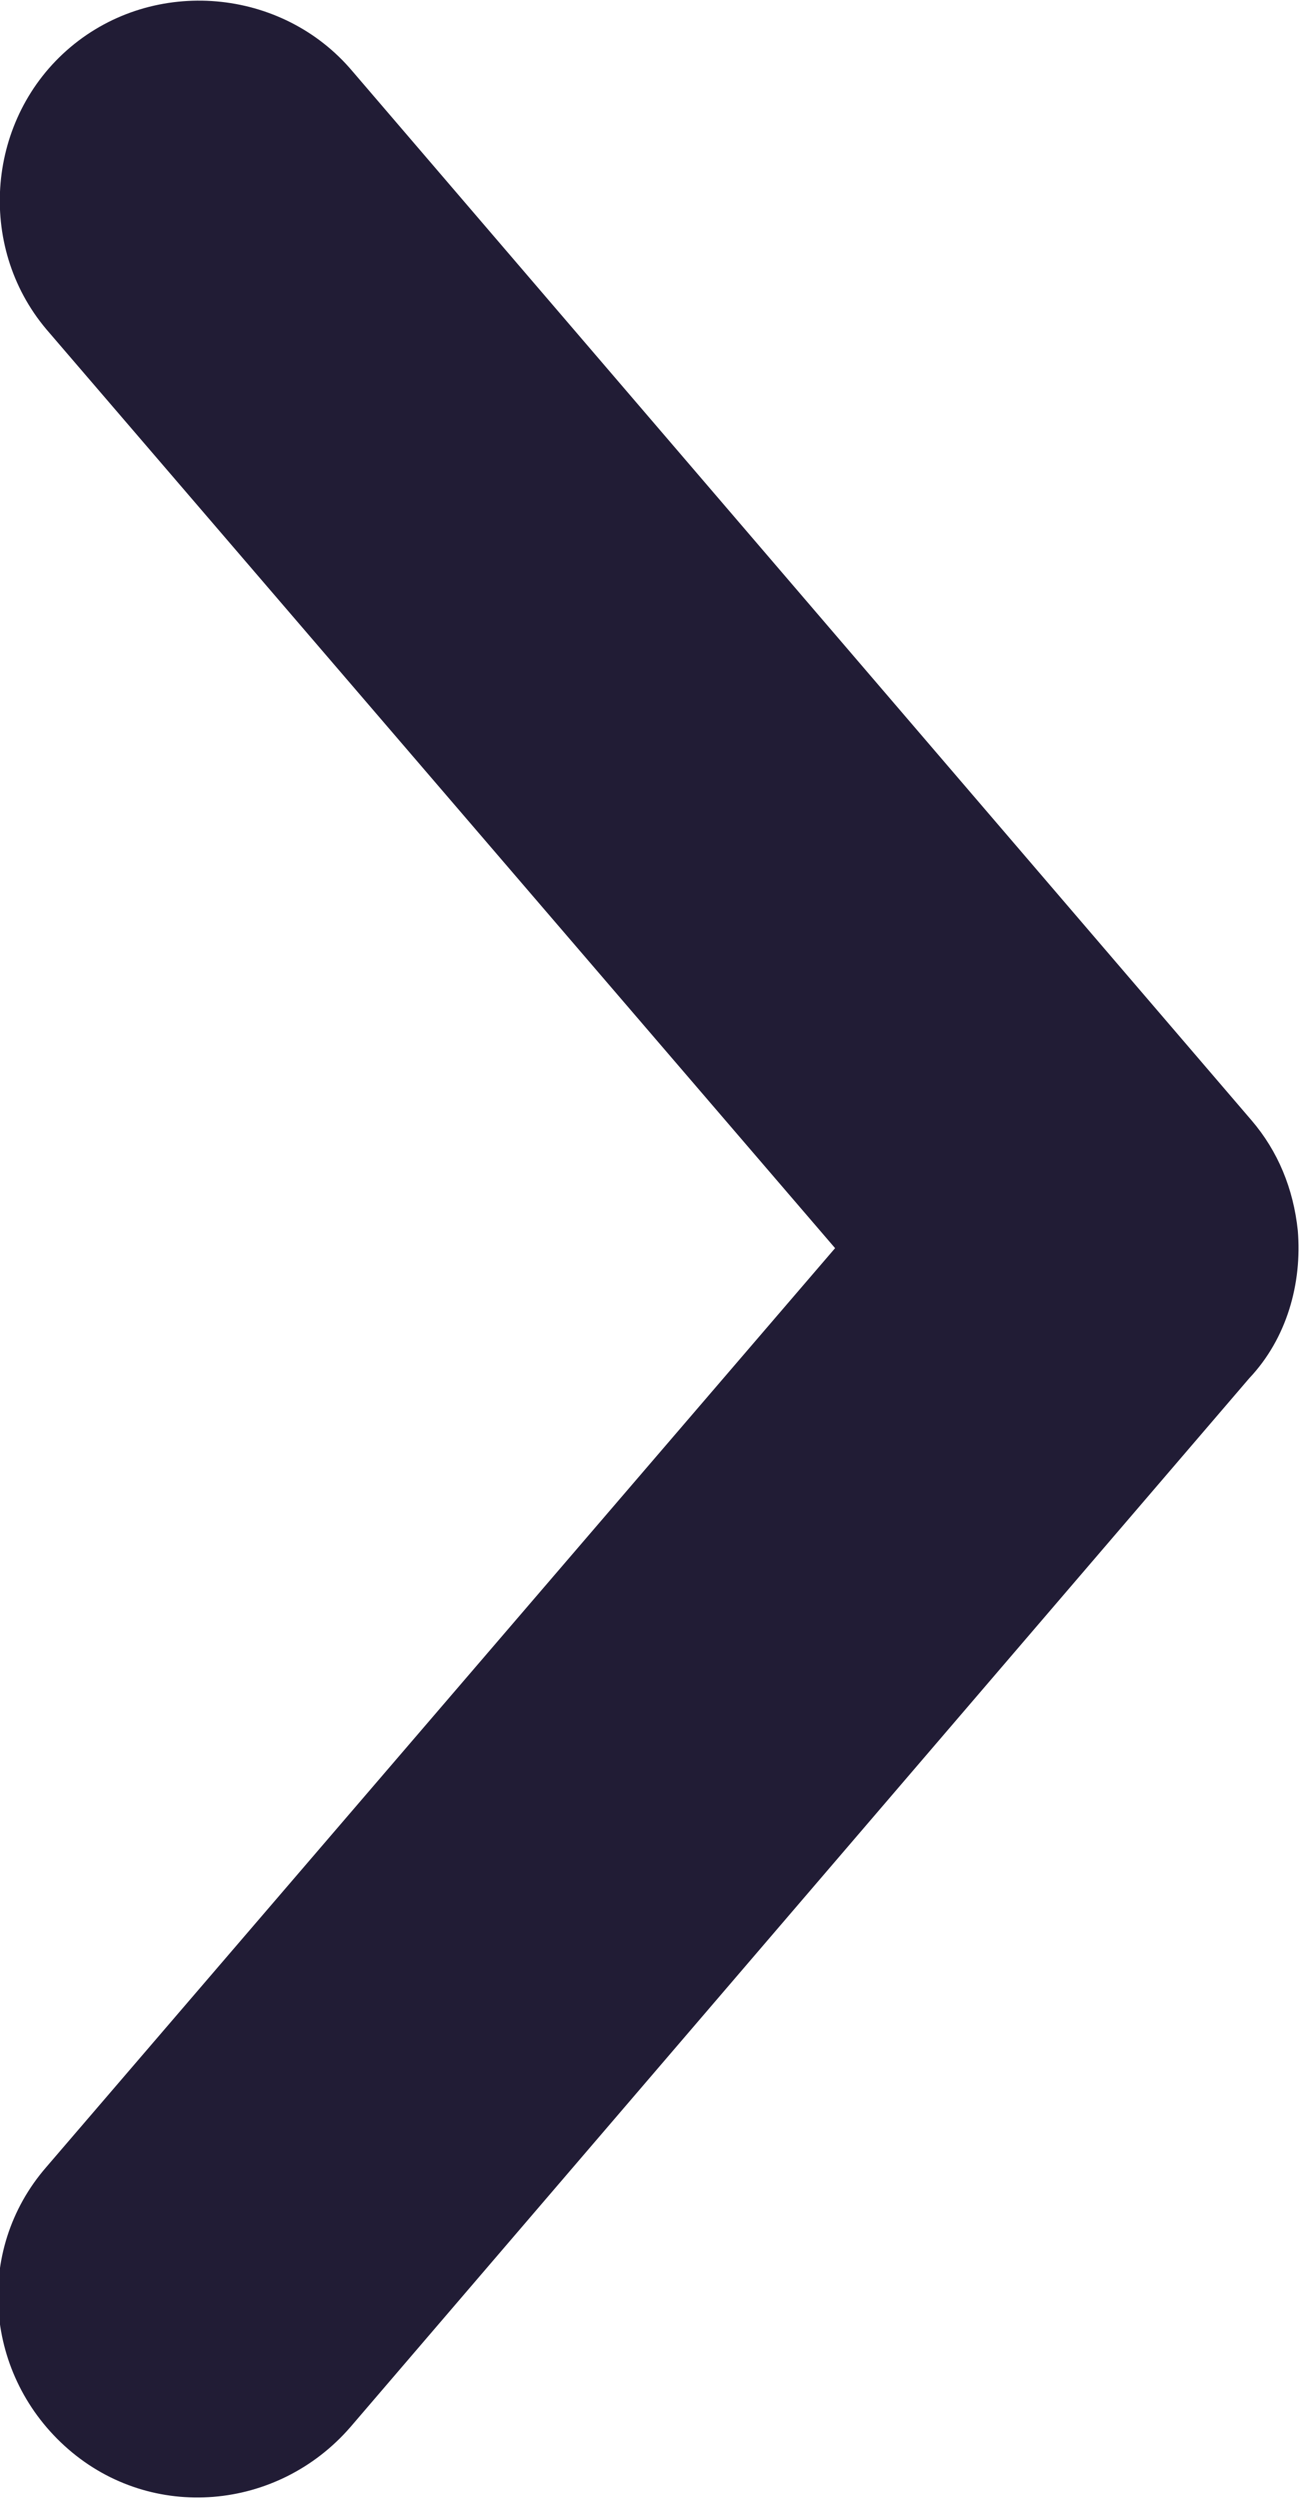
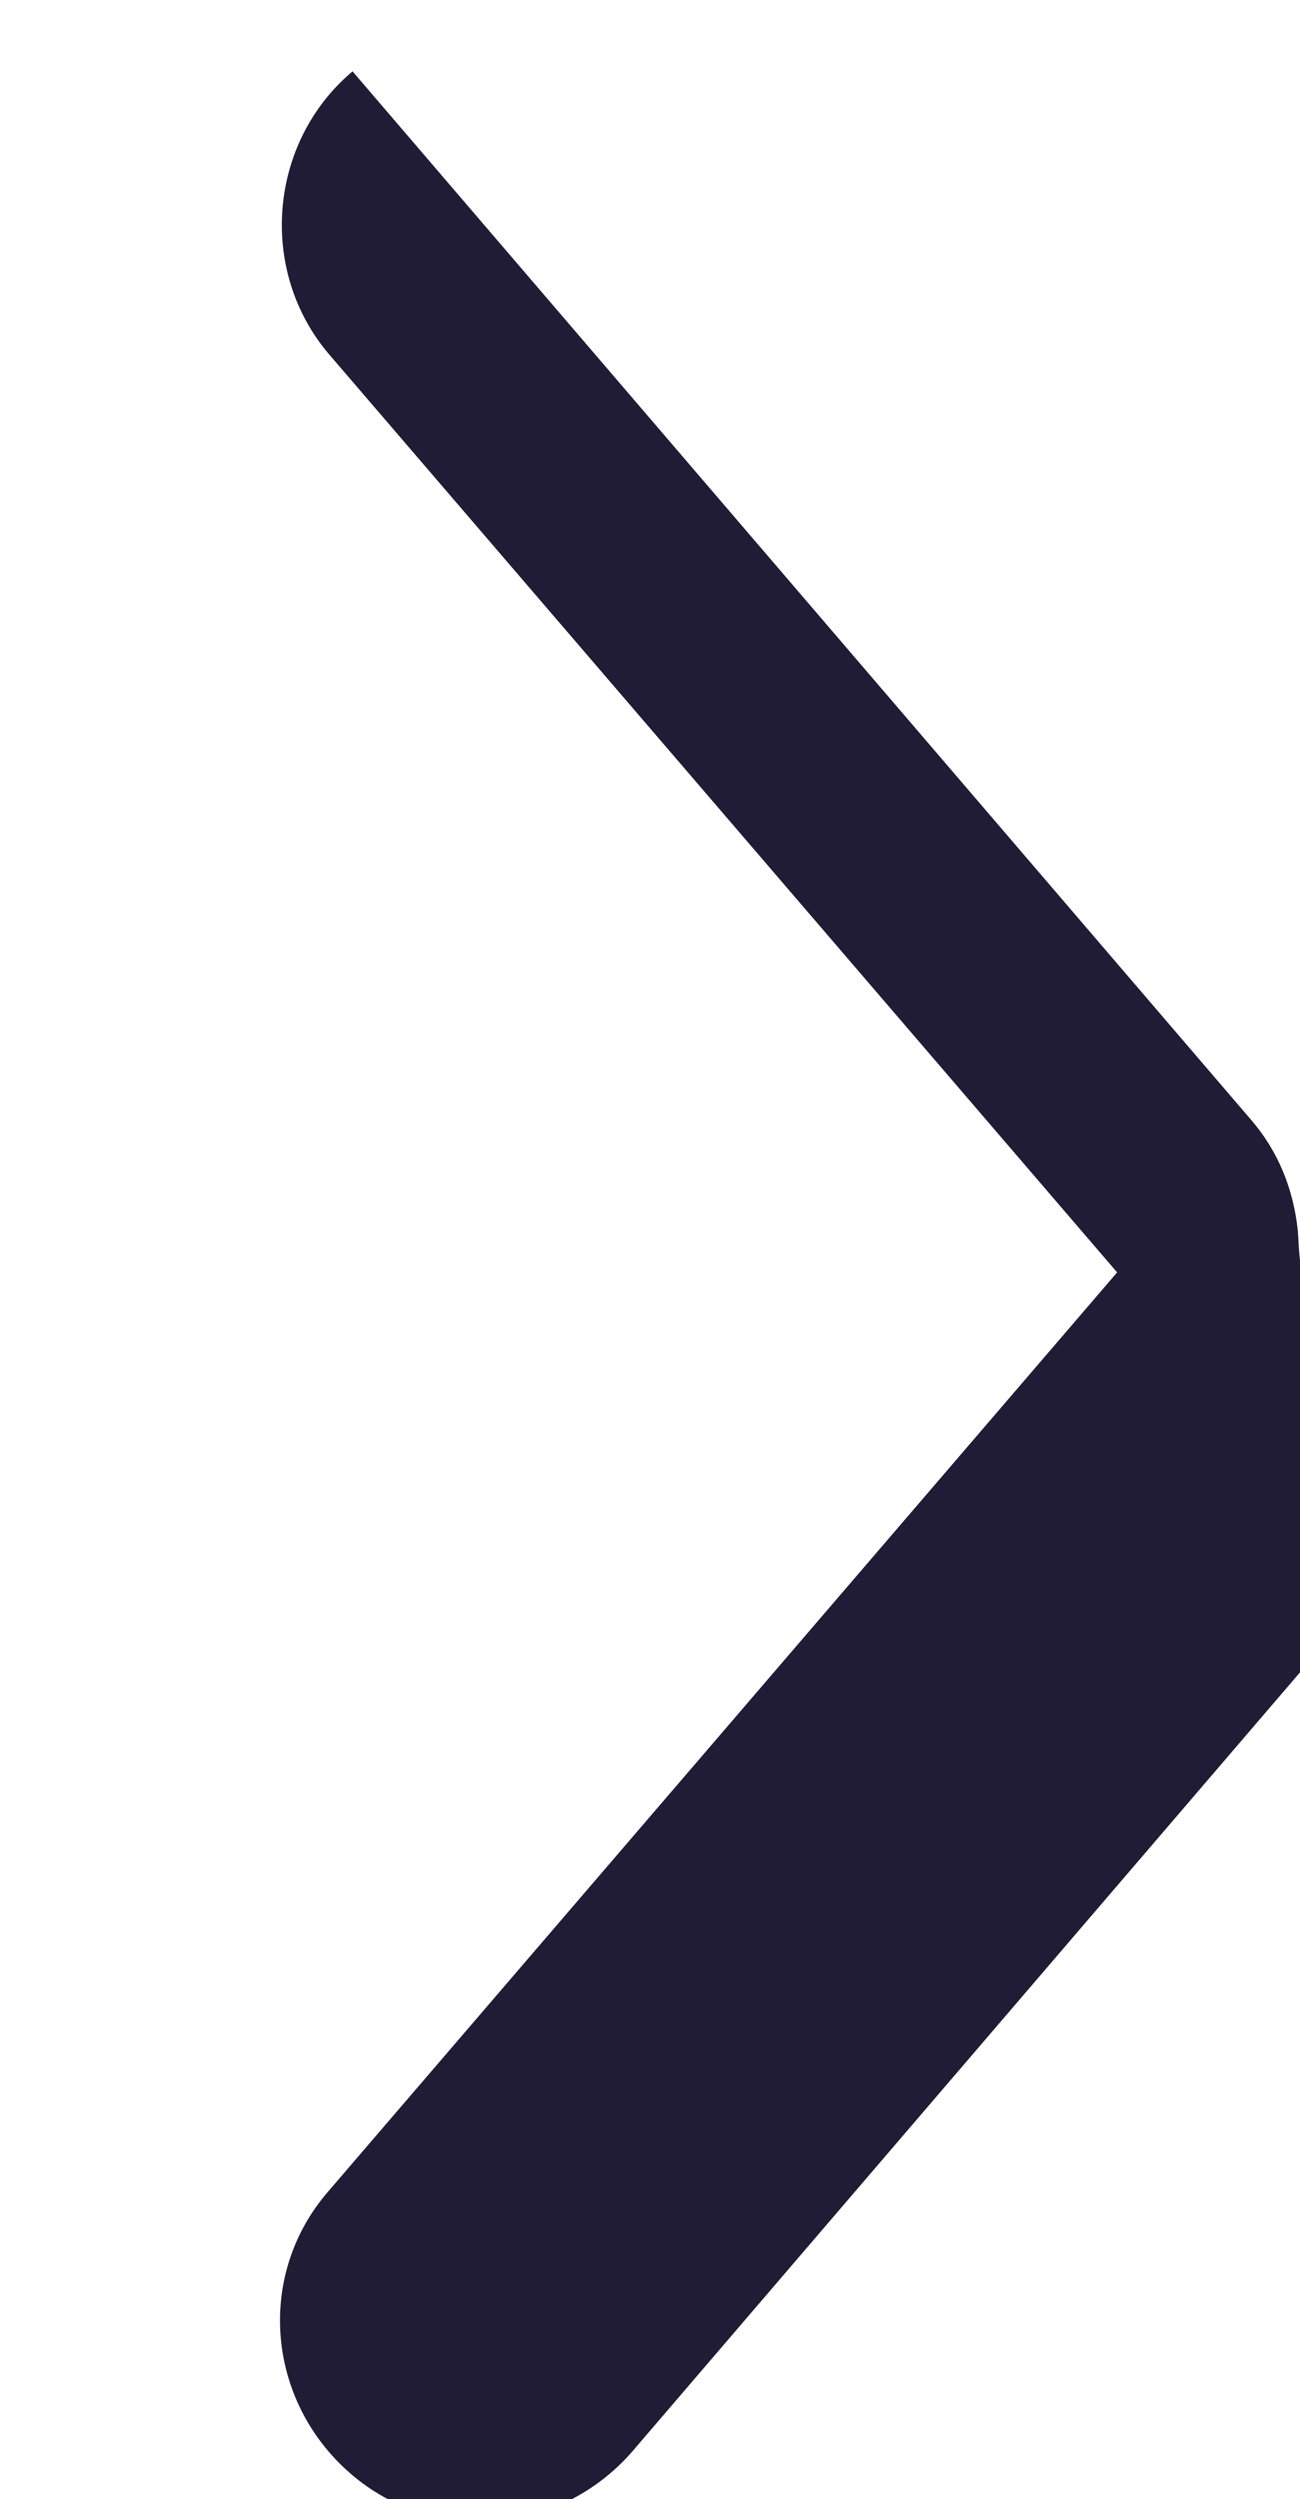
<svg xmlns="http://www.w3.org/2000/svg" version="1.1" id="Layer_1" x="0px" y="0px" viewBox="0 0 59 113.4" style="enable-background:new 0 0 59 113.4;" xml:space="preserve">
  <style type="text/css">
	.st0{fill:#211C35;}
</style>
  <g transform="translate(0,-952.362)">
-     <path class="st0" d="M58.9,1008.2c-0.2-1.9-0.9-3.6-2.1-5L16,955.6c-3.2-3.8-9-4.3-12.8-1.1c-3.8,3.2-4.3,9-1.1,12.8c0,0,0,0,0,0   l35.8,41.7l-35.8,41.7c-3.3,3.8-2.8,9.5,1,12.8s9.5,2.8,12.8-1c0,0,0,0,0,0l40.8-47.6C58.4,1013.1,59.1,1010.6,58.9,1008.2   L58.9,1008.2z" />
+     <path class="st0" d="M58.9,1008.2c-0.2-1.9-0.9-3.6-2.1-5L16,955.6c-3.8,3.2-4.3,9-1.1,12.8c0,0,0,0,0,0   l35.8,41.7l-35.8,41.7c-3.3,3.8-2.8,9.5,1,12.8s9.5,2.8,12.8-1c0,0,0,0,0,0l40.8-47.6C58.4,1013.1,59.1,1010.6,58.9,1008.2   L58.9,1008.2z" />
  </g>
</svg>